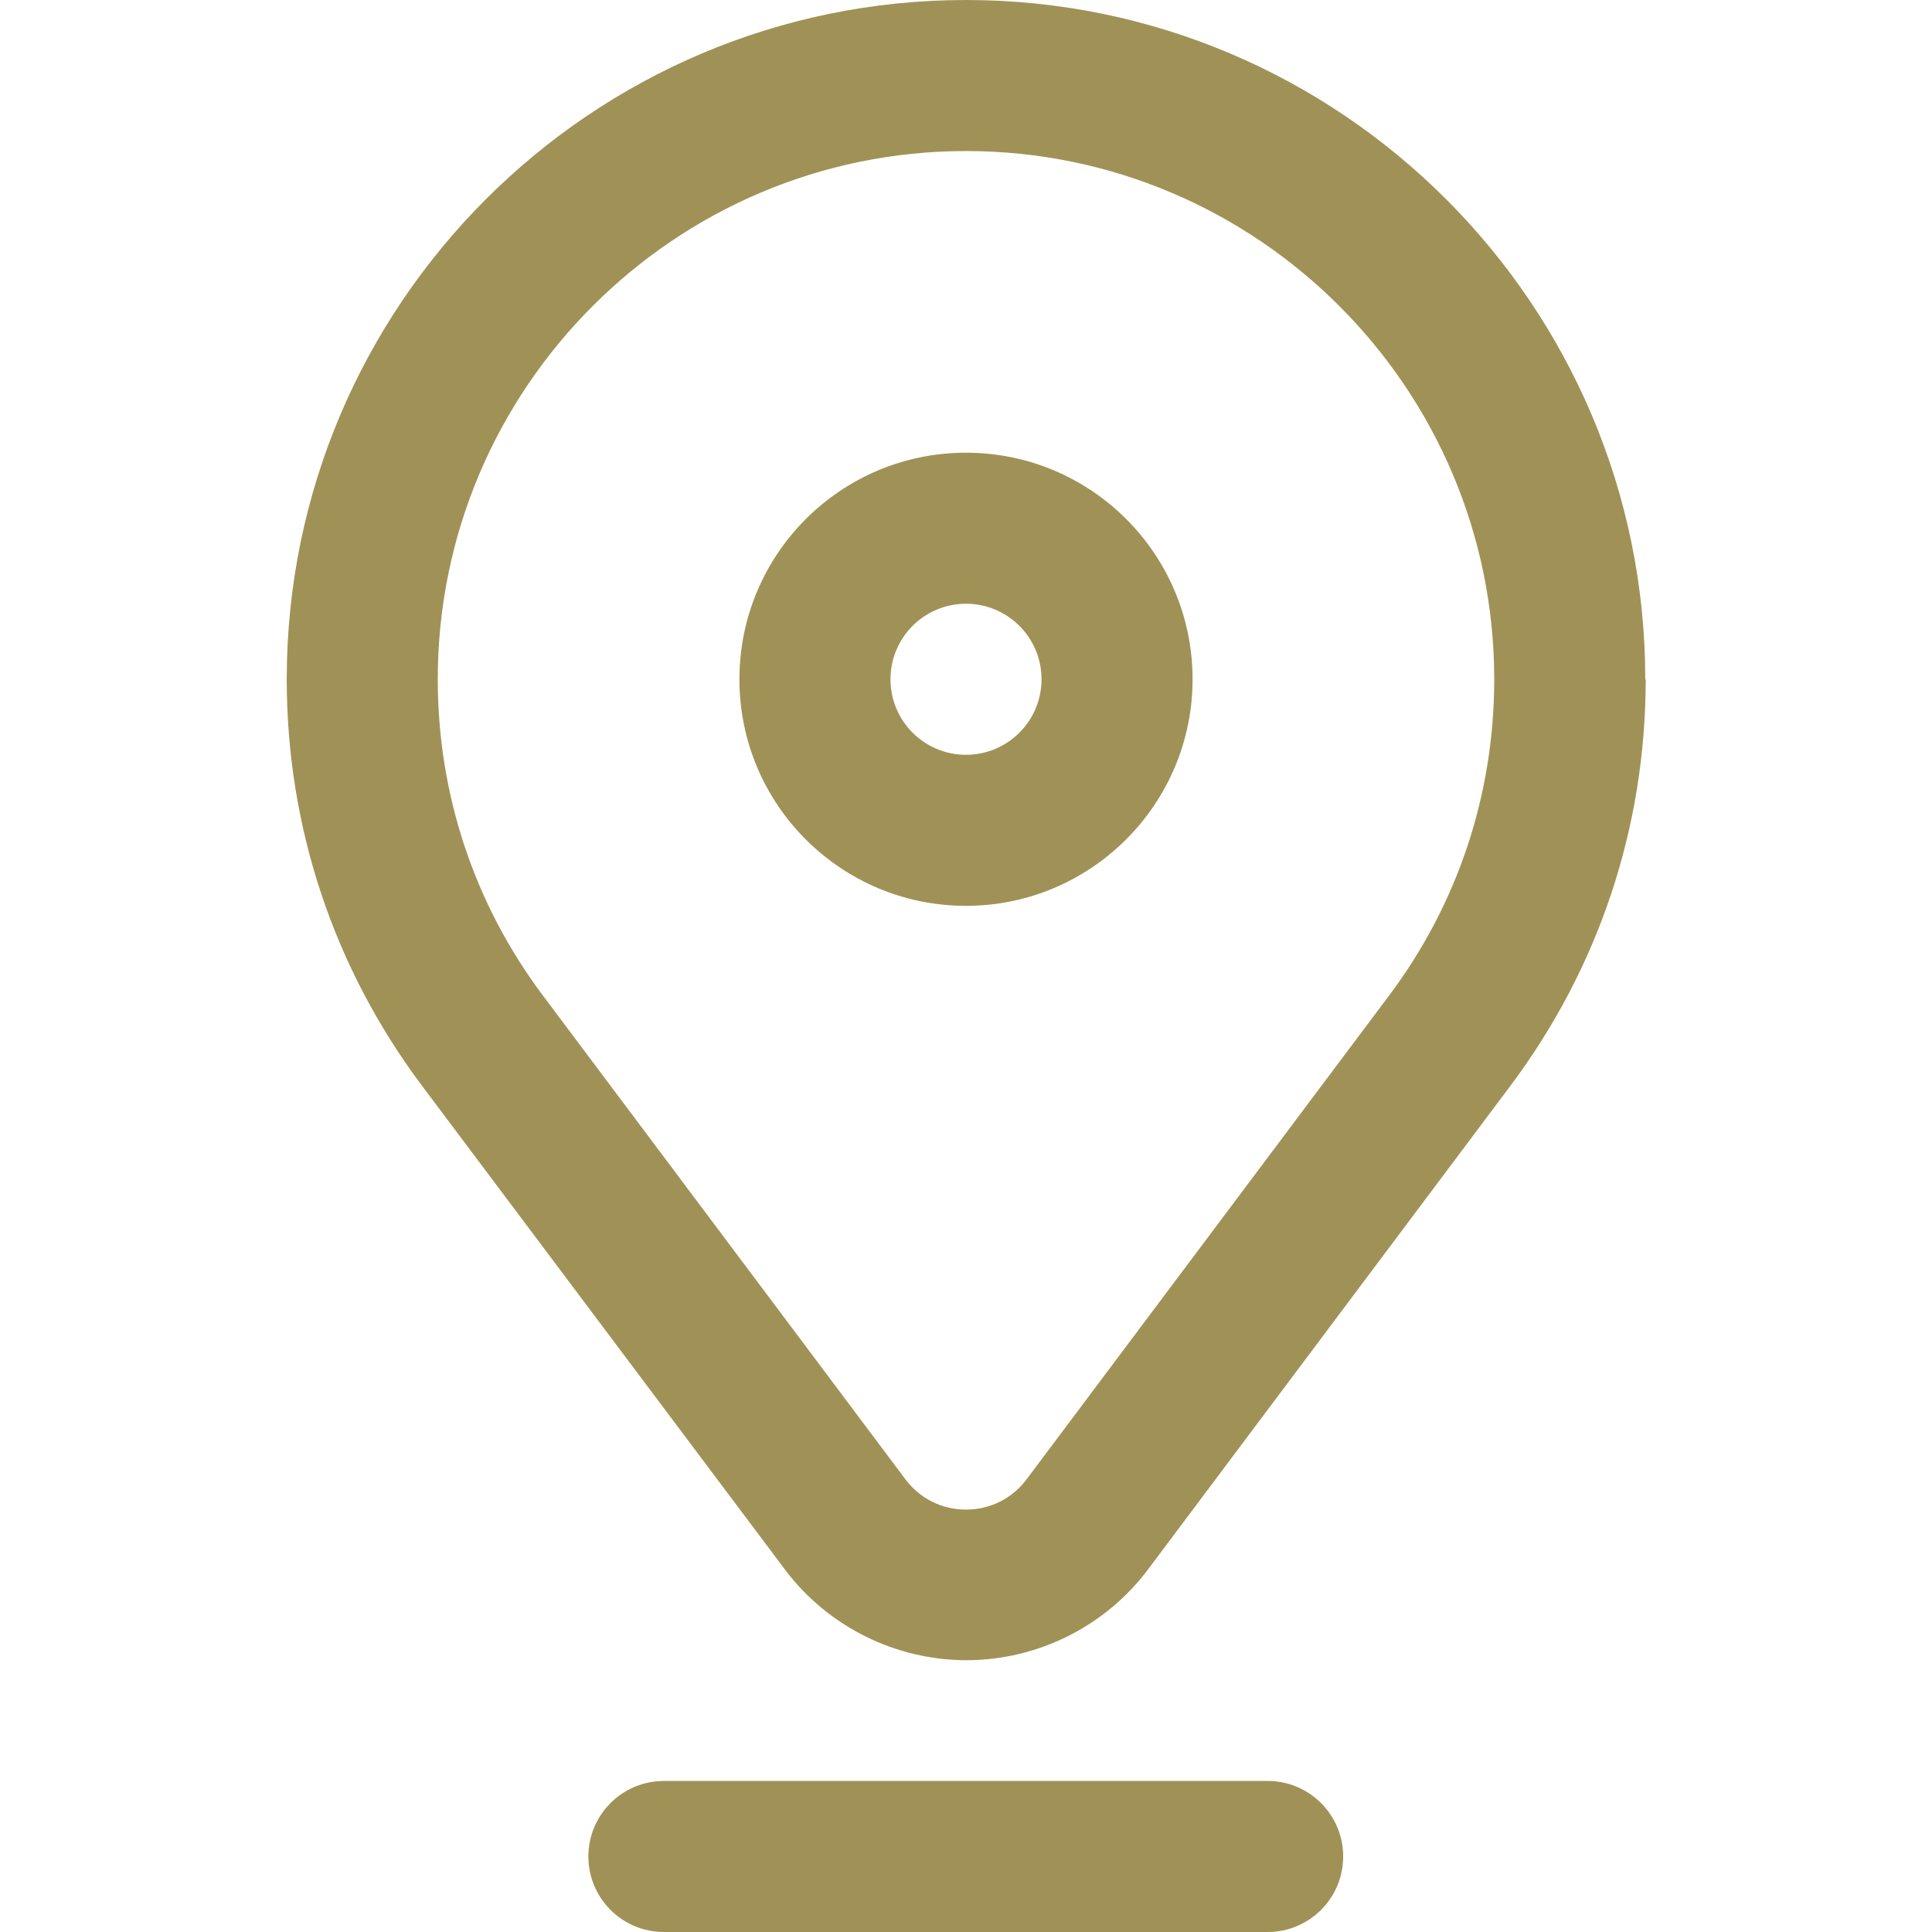
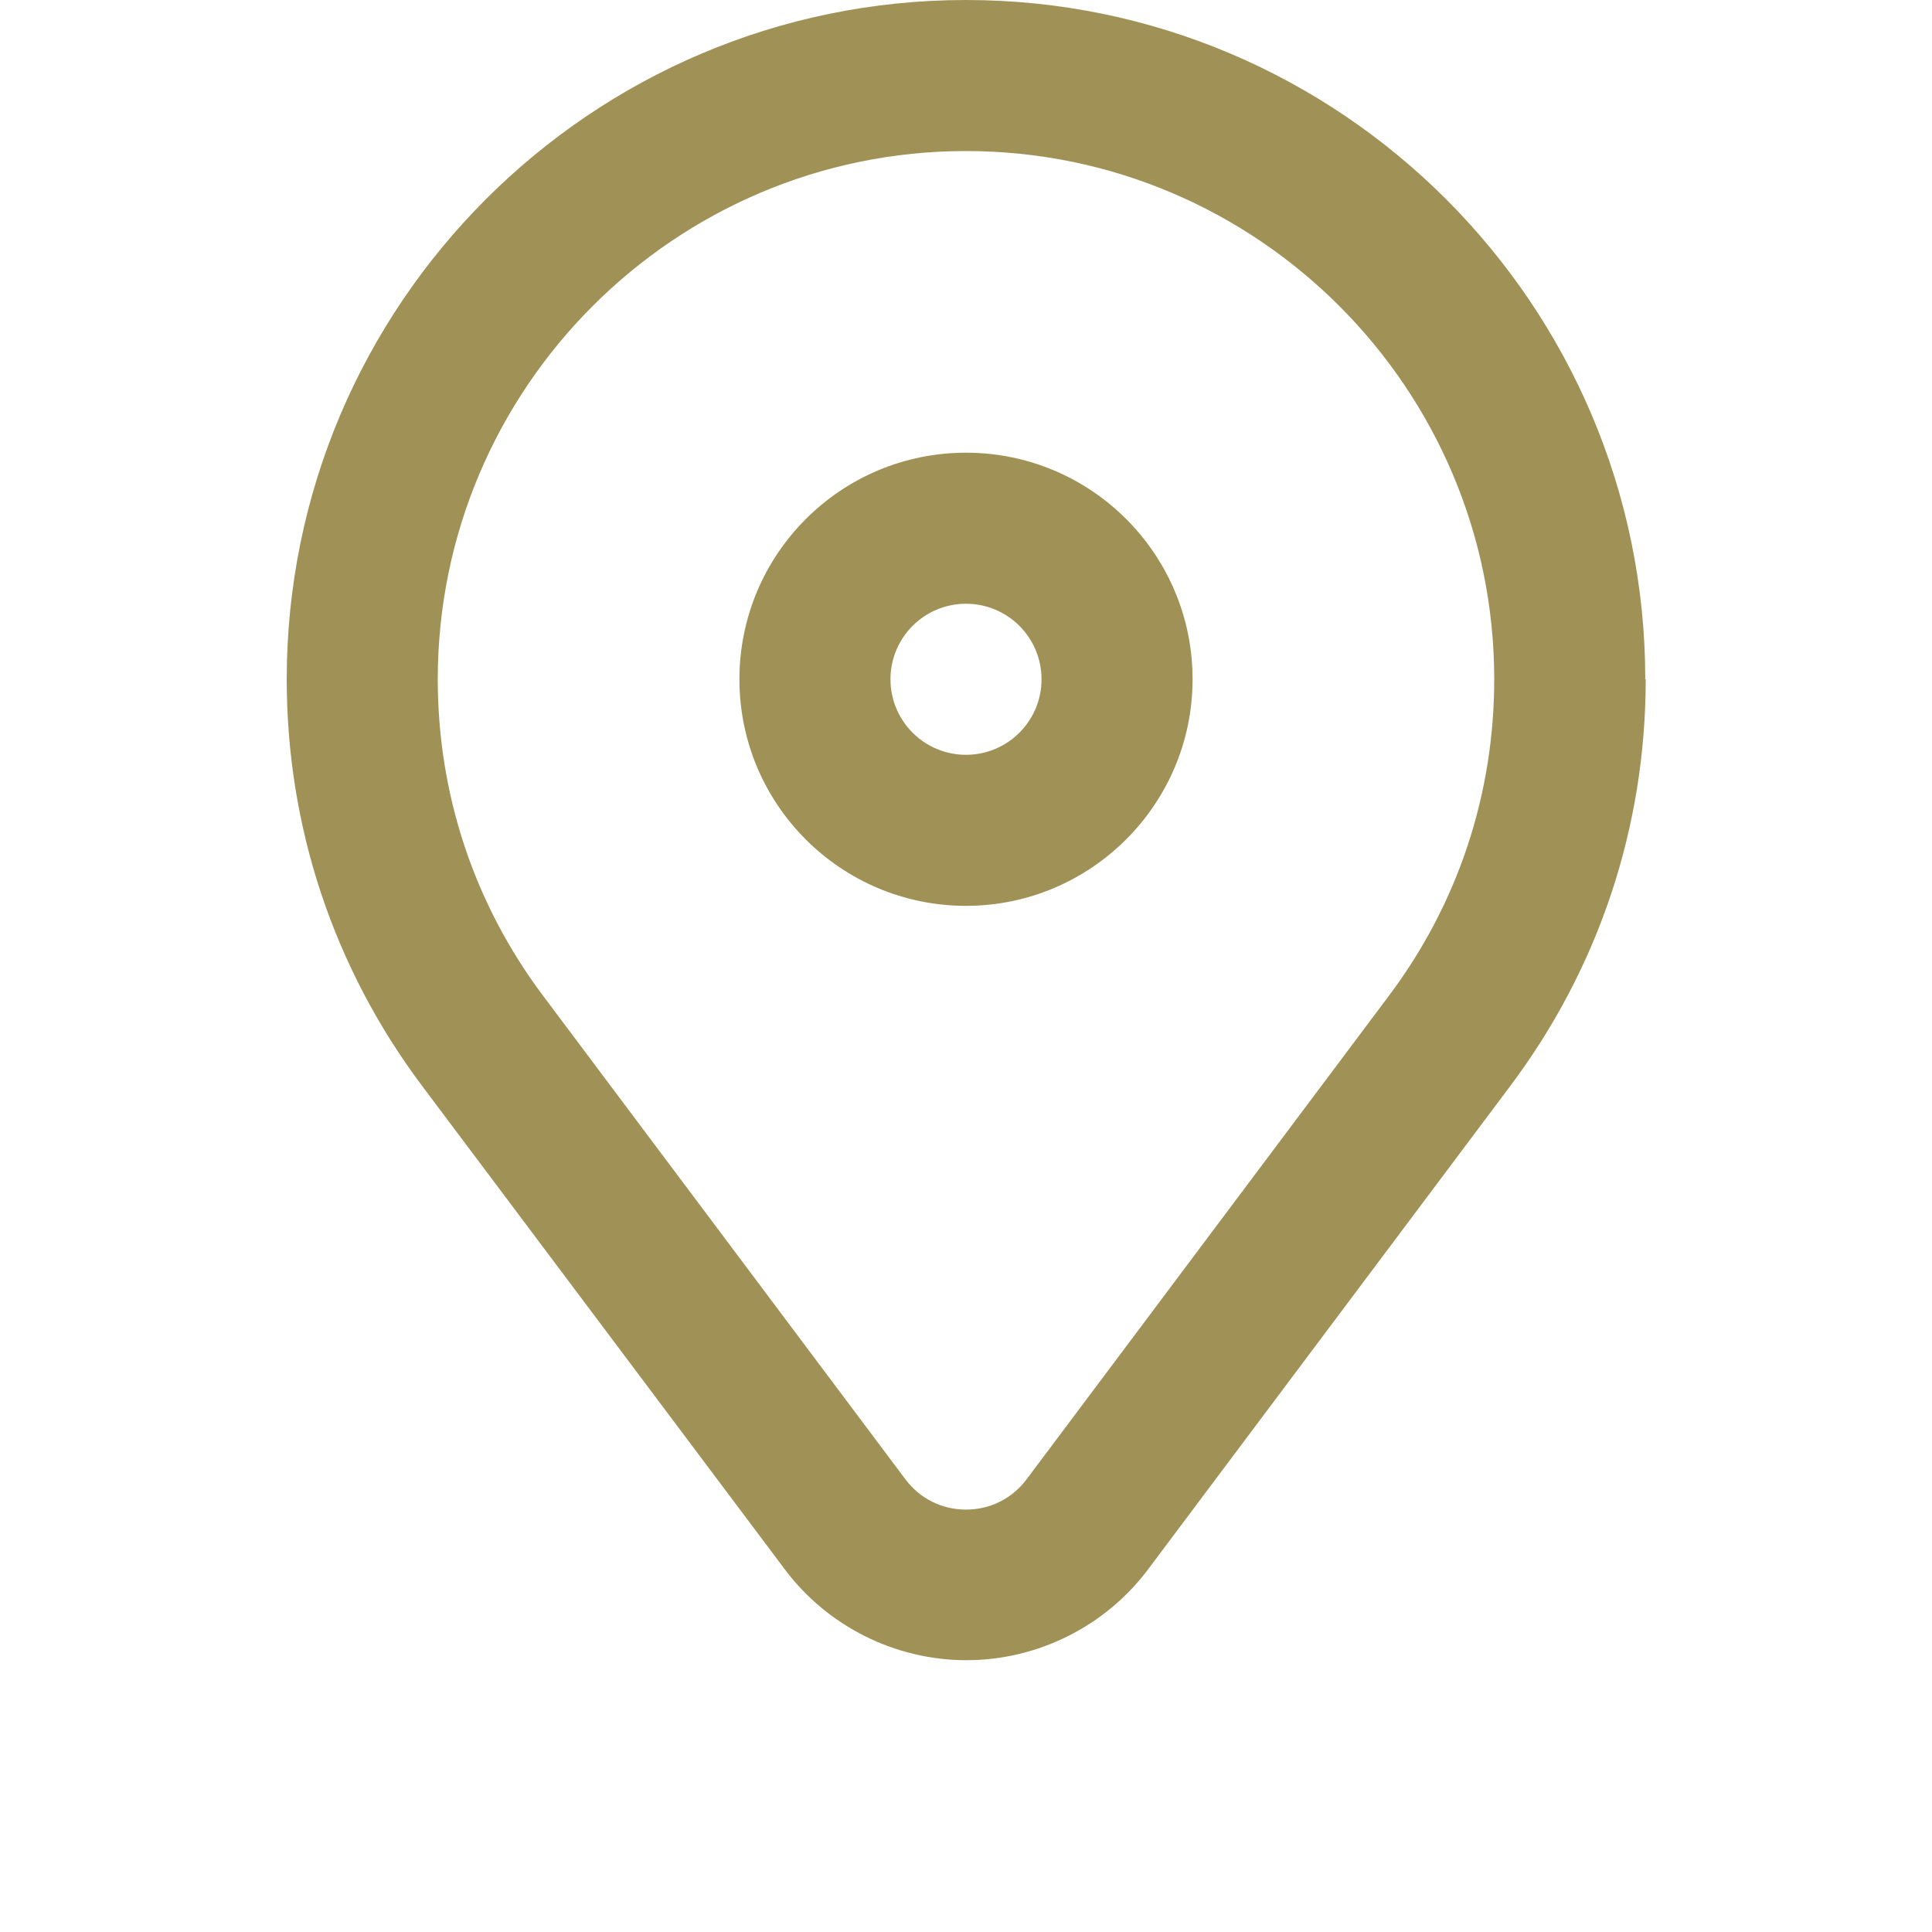
<svg xmlns="http://www.w3.org/2000/svg" id="Layer_1" data-name="Layer 1" viewBox="0 0 44 44">
  <defs>
    <style>
      .cls-1 {
        clip-path: url(#clippath);
      }

      .cls-2 {
        fill: none;
      }

      .cls-2, .cls-3 {
        stroke-width: 0px;
      }

      .cls-3 {
        fill: #a09257;
      }
    </style>
    <clipPath id="clippath">
      <rect class="cls-2" width="44" height="44" />
    </clipPath>
  </defs>
  <g class="cls-1">
    <g>
      <path class="cls-3" d="m22,20.63c2.84,0,5.16-2.31,5.16-5.16s-2.31-5.16-5.16-5.16-5.16,2.31-5.16,5.16,2.31,5.16,5.16,5.16Zm0-6.88c.95,0,1.72.77,1.72,1.72s-.77,1.72-1.72,1.72-1.72-.77-1.72-1.72.77-1.72,1.72-1.72Z" />
      <path class="cls-3" d="m37.47,15.47c0-8.53-6.94-15.47-15.47-15.47S6.53,6.94,6.53,15.47c0,3.37,1.07,6.58,3.09,9.27l8.26,11.01c.97,1.29,2.51,2.06,4.13,2.06s3.16-.77,4.13-2.06l8.25-11.01c2.02-2.69,3.09-5.9,3.09-9.27Zm-5.84,7.21l-8.25,11.01c-.33.44-.83.69-1.38.69s-1.05-.25-1.38-.69l-8.25-11.01c-1.57-2.09-2.4-4.59-2.4-7.21,0-6.63,5.4-12.03,12.03-12.03s12.03,5.4,12.03,12.03c0,2.62-.83,5.12-2.4,7.21Z" />
-       <path class="cls-3" d="m30.59,42.28c0-.95-.77-1.72-1.72-1.72h-13.75c-.95,0-1.72.77-1.72,1.72s.77,1.72,1.72,1.72h13.75c.95,0,1.72-.77,1.72-1.72Z" />
    </g>
  </g>
</svg>